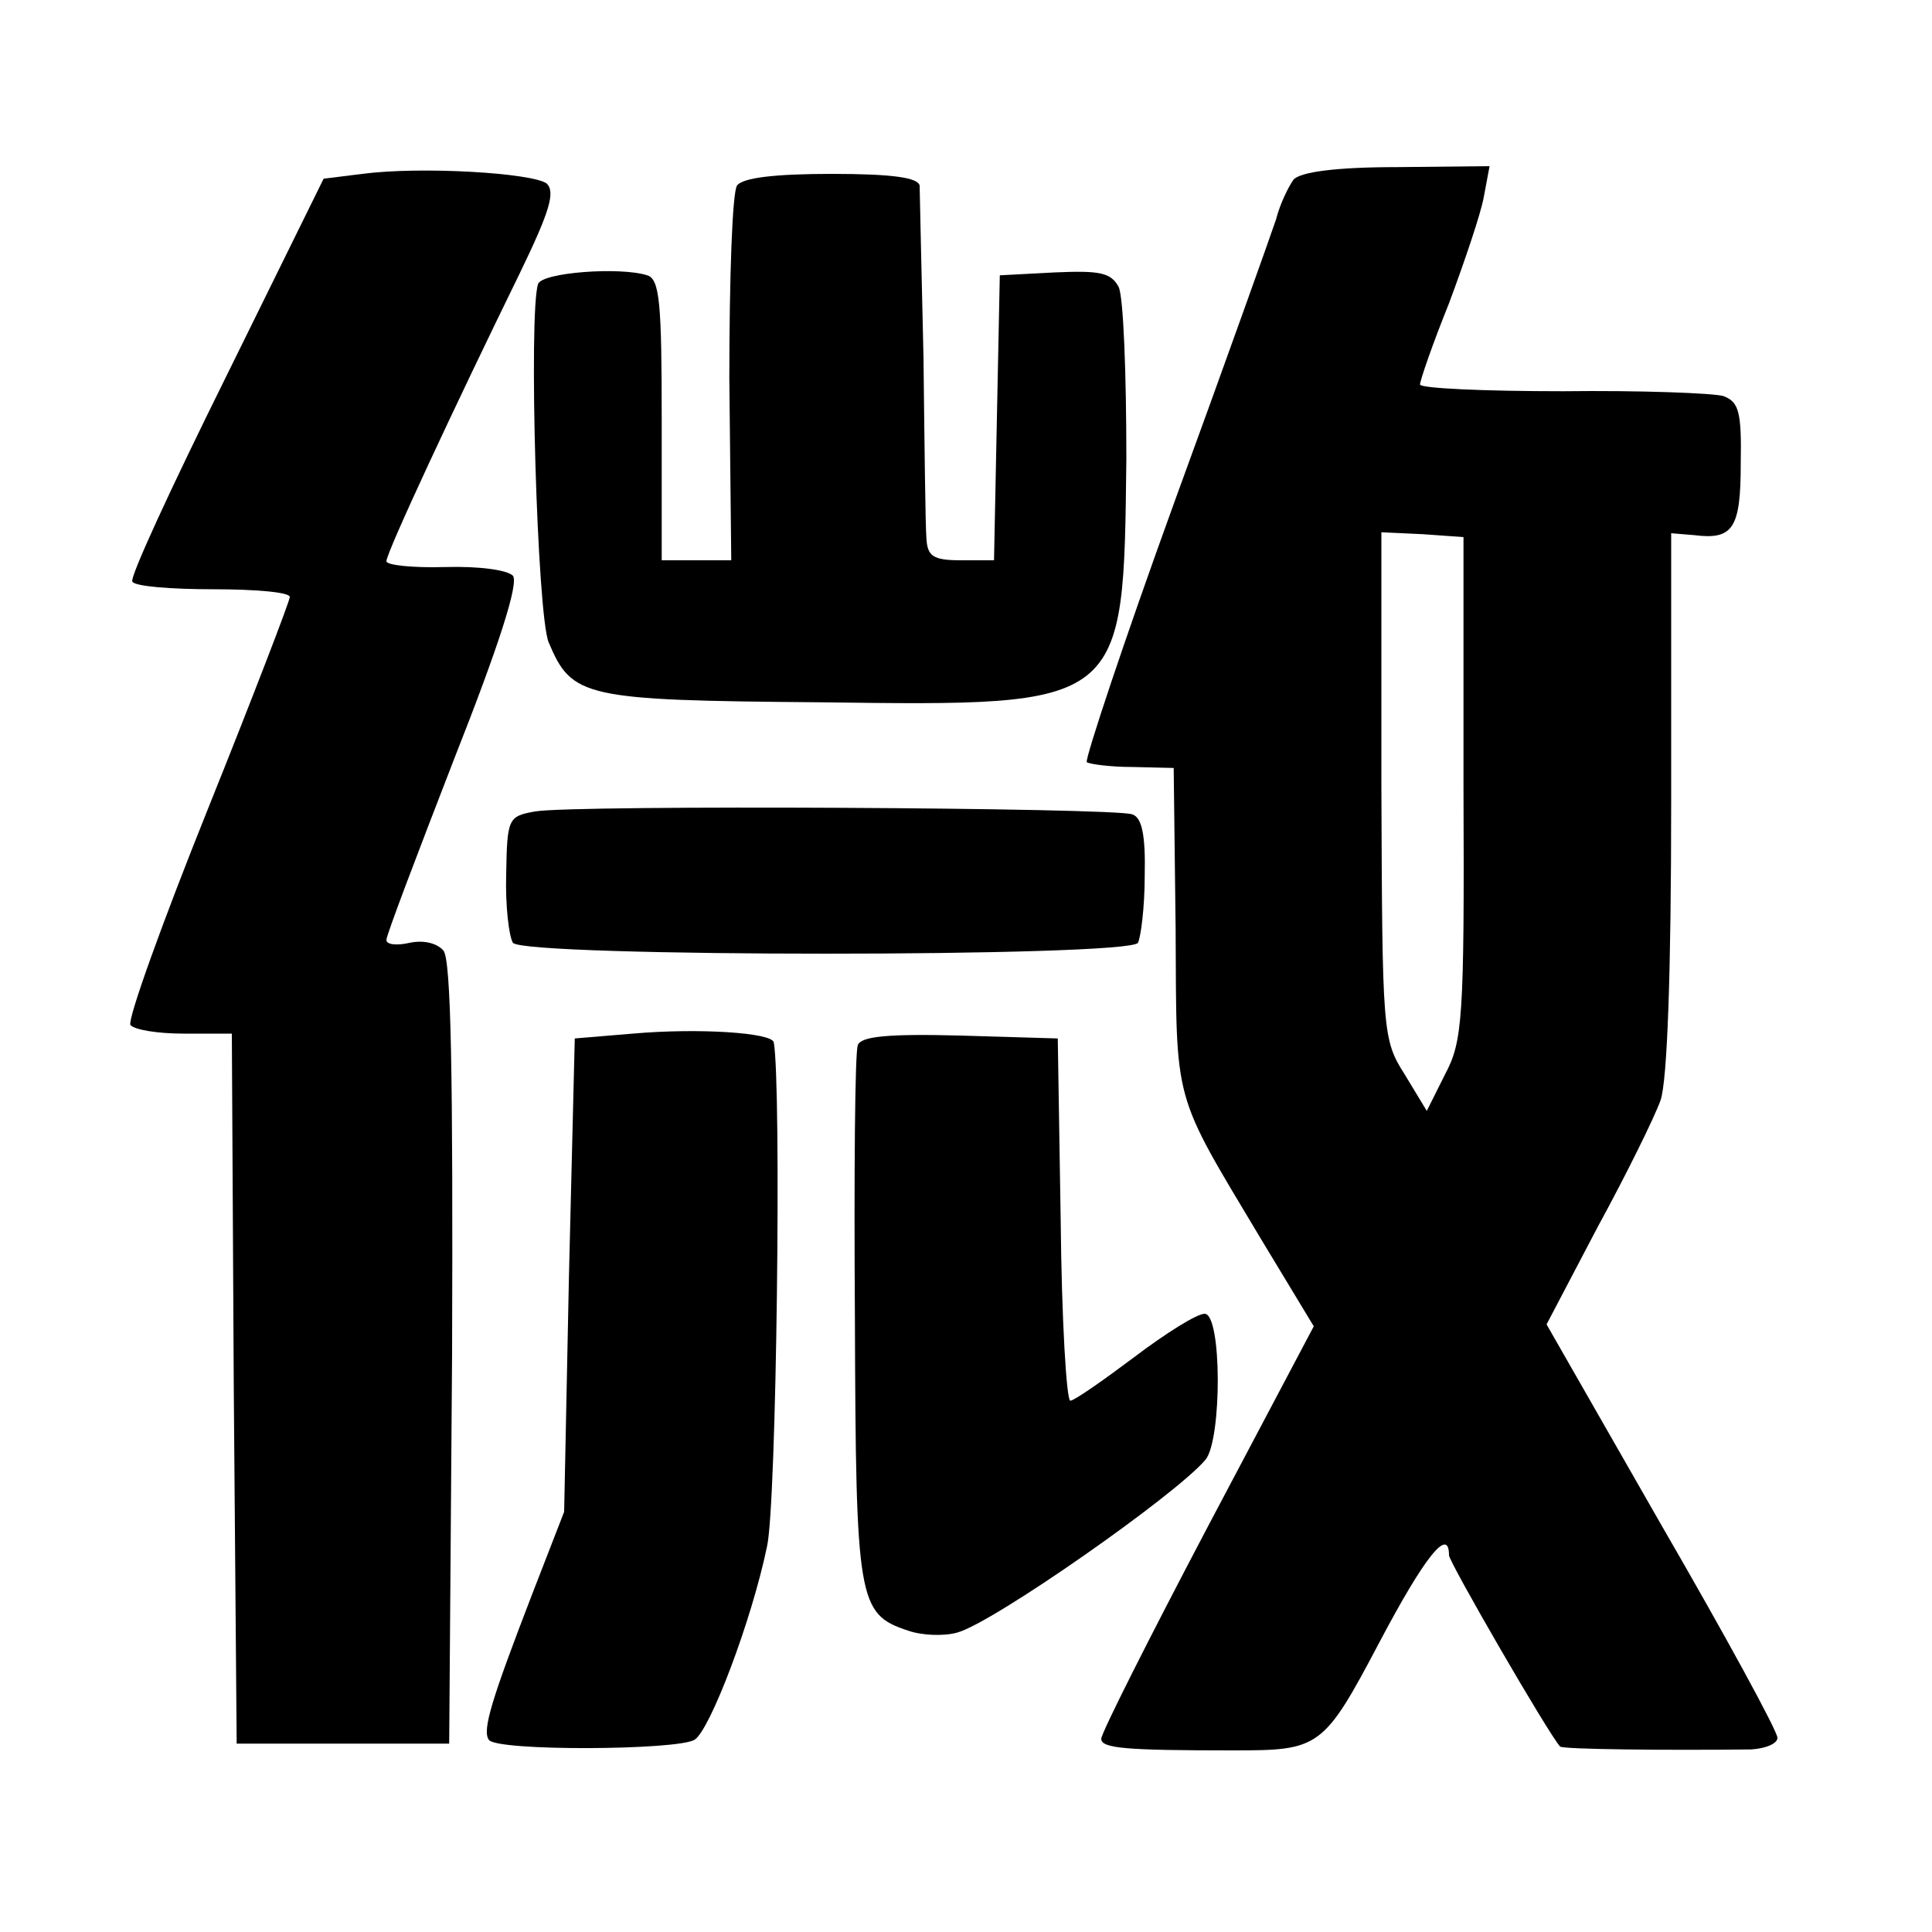
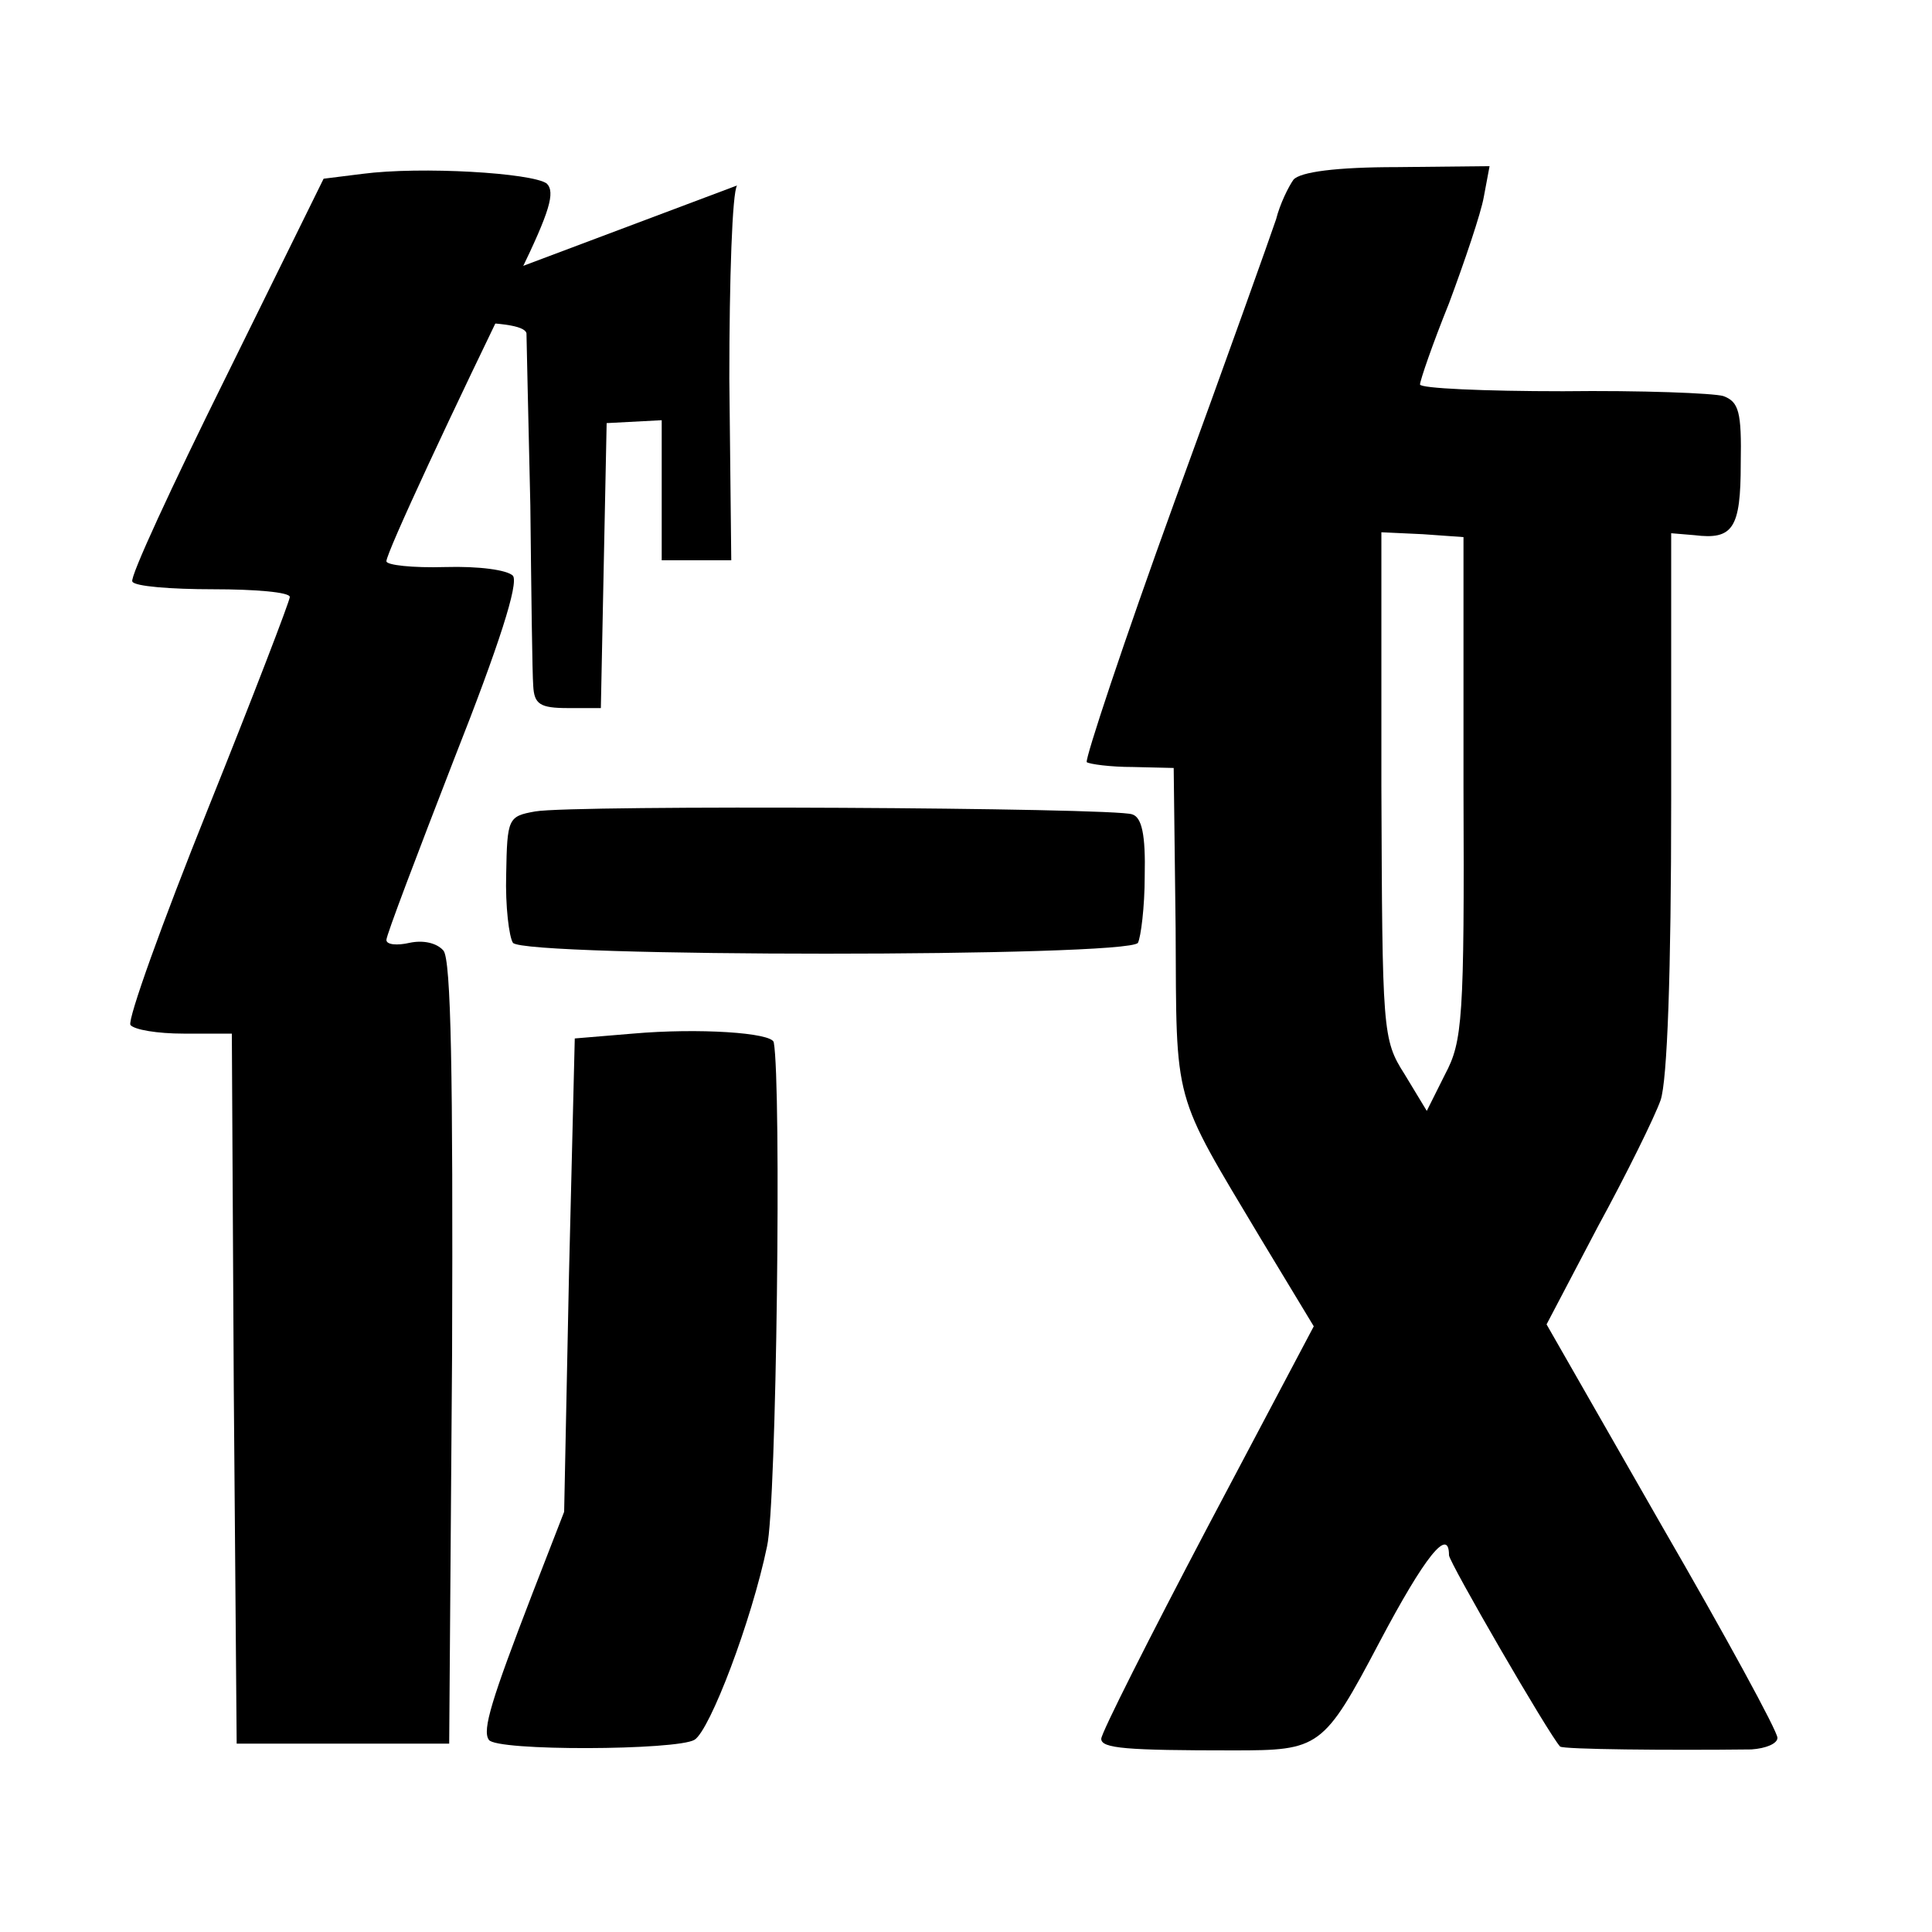
<svg xmlns="http://www.w3.org/2000/svg" version="1.0" width="200pt" height="200pt" viewBox="0 0 200 200" preserveAspectRatio="xMidYMid meet">
  <g transform="translate(0,200) scale(0.1,-0.1)" fill="#000000" stroke="none">
    <path d="M375 1820 l-40 -5 -101 -205 c-56 -113 -100 -208 -97 -212 2 -5 40 -8 84 -8 43 0 79 -3 79 -8 0 -4 -38 -103 -85 -220 -47 -117 -83 -217 -80 -223 4 -5 28 -9 55 -9 l50 0 2 -367 3 -368 110 0 110 0 3 404 c1 288 -1 408 -9 417 -7 8 -21 11 -35 8 -13 -3 -24 -2 -24 3 0 5 32 89 70 187 47 119 67 182 61 190 -6 6 -35 10 -70 9 -34 -1 -61 2 -61 6 0 9 70 159 138 298 31 64 37 84 28 93 -15 11 -130 18 -191 10z" />
    <path d="M1339 1814 c-5 -7 -14 -25 -18 -41 -5 -15 -52 -147 -105 -292 -53 -146 -93 -267 -91 -270 3 -2 24 -5 48 -5 l42 -1 2 -166 c1 -185 -4 -167 88 -321 l55 -91 -110 -208 c-60 -114 -110 -213 -110 -219 0 -10 26 -12 137 -12 89 0 93 2 151 112 47 89 72 120 72 90 0 -7 103 -185 115 -198 3 -3 112 -4 198 -3 15 1 27 6 27 12 0 7 -54 106 -120 220 l-119 208 53 101 c30 55 59 114 65 131 7 20 11 133 11 310 l0 277 24 -2 c40 -5 48 7 48 74 1 54 -2 64 -18 70 -10 3 -85 6 -166 5 -82 0 -148 3 -148 7 0 4 13 42 30 84 16 43 33 93 36 110 l6 32 -96 -1 c-63 0 -100 -5 -107 -13z m176 -629 c1 -240 -1 -263 -19 -297 l-19 -38 -23 38 c-23 36 -23 44 -24 299 l0 262 43 -2 42 -3 0 -259z" />
-     <path d="M763 1808 c-5 -7 -8 -97 -8 -200 l2 -188 -36 0 -36 0 0 145 c0 121 -2 146 -15 150 -28 9 -109 3 -113 -9 -10 -30 -1 -343 11 -371 24 -57 36 -60 280 -62 318 -4 315 -6 318 252 0 88 -3 168 -8 178 -8 15 -20 17 -66 15 l-57 -3 -3 -147 -3 -148 -34 0 c-29 0 -35 4 -36 23 -1 12 -2 96 -3 187 -2 91 -4 171 -4 178 -2 8 -27 12 -91 12 -59 0 -92 -4 -98 -12z" />
+     <path d="M763 1808 c-5 -7 -8 -97 -8 -200 l2 -188 -36 0 -36 0 0 145 l-57 -3 -3 -147 -3 -148 -34 0 c-29 0 -35 4 -36 23 -1 12 -2 96 -3 187 -2 91 -4 171 -4 178 -2 8 -27 12 -91 12 -59 0 -92 -4 -98 -12z" />
    <path d="M554 1160 c-28 -5 -29 -7 -30 -65 -1 -33 3 -65 7 -71 12 -15 637 -15 647 0 3 6 7 37 7 69 1 43 -3 61 -13 64 -18 7 -579 10 -618 3z" />
    <path d="M655 930 l-60 -5 -6 -245 -5 -245 -33 -85 c-42 -109 -52 -141 -45 -151 7 -12 195 -11 213 0 16 10 59 123 75 200 10 43 15 479 7 522 -2 10 -78 15 -146 9z" />
-     <path d="M888 918 c-3 -7 -4 -134 -3 -283 1 -292 3 -306 55 -323 14 -5 37 -6 51 -2 37 10 227 143 257 179 17 21 17 151 -1 151 -8 0 -40 -20 -73 -45 -32 -24 -62 -45 -66 -45 -4 0 -9 84 -10 188 l-3 187 -101 3 c-76 2 -103 -1 -106 -10z" />
  </g>
</svg>